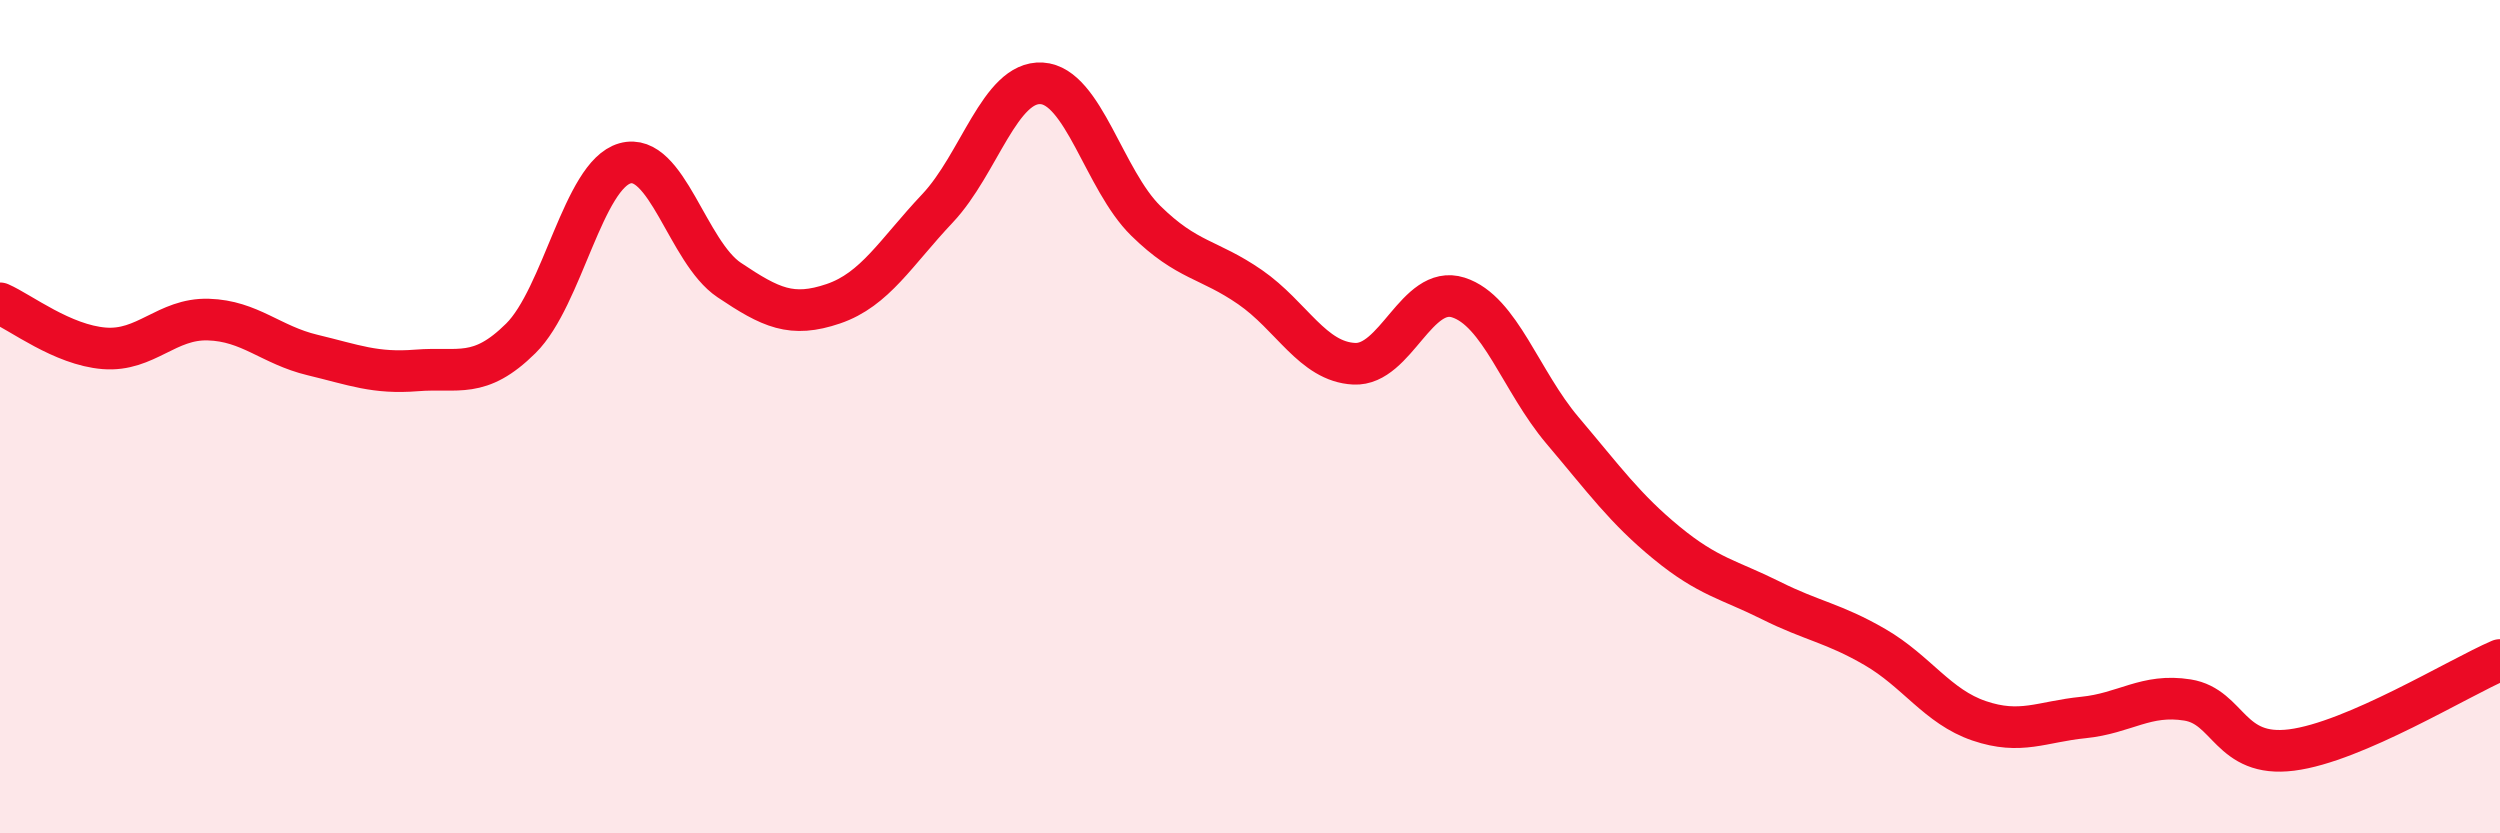
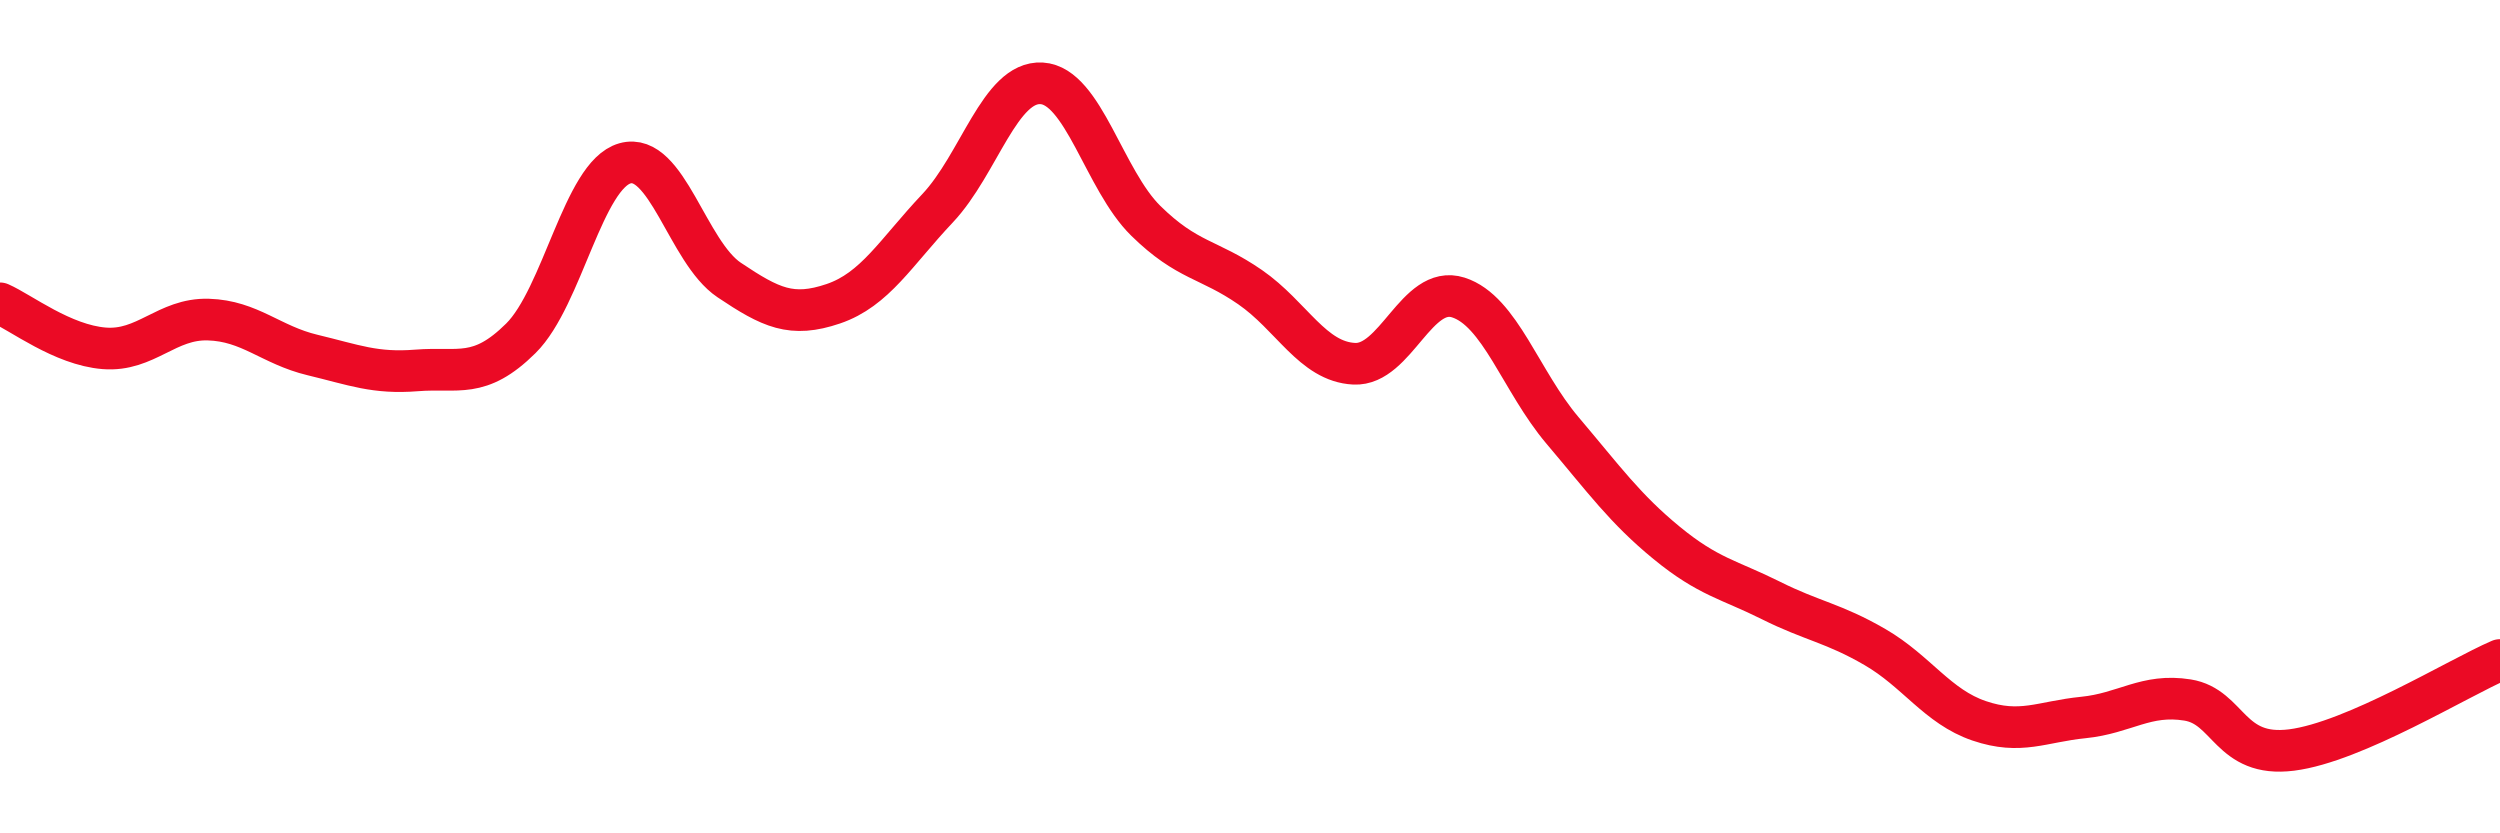
<svg xmlns="http://www.w3.org/2000/svg" width="60" height="20" viewBox="0 0 60 20">
-   <path d="M 0,7.28 C 0.5,7.5 1.5,8.28 2.5,8.36 C 3.5,8.44 4,7.64 5,7.67 C 6,7.7 6.5,8.28 7.5,8.52 C 8.5,8.76 9,8.97 10,8.89 C 11,8.81 11.5,9.11 12.5,8.12 C 13.5,7.13 14,4.2 15,3.92 C 16,3.64 16.5,6.05 17.5,6.72 C 18.5,7.39 19,7.63 20,7.29 C 21,6.95 21.5,6.06 22.5,5 C 23.5,3.94 24,1.94 25,2 C 26,2.06 26.5,4.32 27.5,5.3 C 28.5,6.28 29,6.2 30,6.89 C 31,7.58 31.5,8.68 32.5,8.73 C 33.5,8.78 34,6.82 35,7.14 C 36,7.46 36.5,9.15 37.5,10.33 C 38.5,11.51 39,12.21 40,13.03 C 41,13.85 41.5,13.91 42.5,14.41 C 43.5,14.91 44,14.95 45,15.53 C 46,16.11 46.5,16.96 47.5,17.3 C 48.5,17.64 49,17.32 50,17.22 C 51,17.12 51.5,16.64 52.5,16.8 C 53.5,16.96 53.5,18.19 55,18 C 56.5,17.81 59,16.27 60,15.84L60 20L0 20Z" fill="#EB0A25" opacity="0.1" stroke-linecap="round" stroke-linejoin="round" />
  <path d="M 0,7.28 C 0.5,7.5 1.5,8.28 2.5,8.36 C 3.5,8.44 4,7.64 5,7.67 C 6,7.7 6.5,8.28 7.5,8.52 C 8.5,8.76 9,8.97 10,8.89 C 11,8.81 11.5,9.11 12.5,8.12 C 13.5,7.13 14,4.2 15,3.92 C 16,3.64 16.5,6.05 17.5,6.72 C 18.5,7.39 19,7.63 20,7.29 C 21,6.95 21.5,6.06 22.5,5 C 23.5,3.94 24,1.94 25,2 C 26,2.06 26.5,4.32 27.5,5.3 C 28.5,6.28 29,6.2 30,6.89 C 31,7.58 31.5,8.68 32.5,8.73 C 33.5,8.78 34,6.82 35,7.14 C 36,7.46 36.5,9.15 37.5,10.33 C 38.5,11.51 39,12.21 40,13.03 C 41,13.85 41.5,13.91 42.5,14.41 C 43.5,14.91 44,14.95 45,15.53 C 46,16.11 46.5,16.96 47.5,17.3 C 48.5,17.64 49,17.32 50,17.22 C 51,17.12 51.5,16.64 52.5,16.8 C 53.5,16.96 53.5,18.19 55,18 C 56.5,17.81 59,16.27 60,15.84" stroke="#EB0A25" stroke-width="1" fill="none" stroke-linecap="round" stroke-linejoin="round" />
</svg>